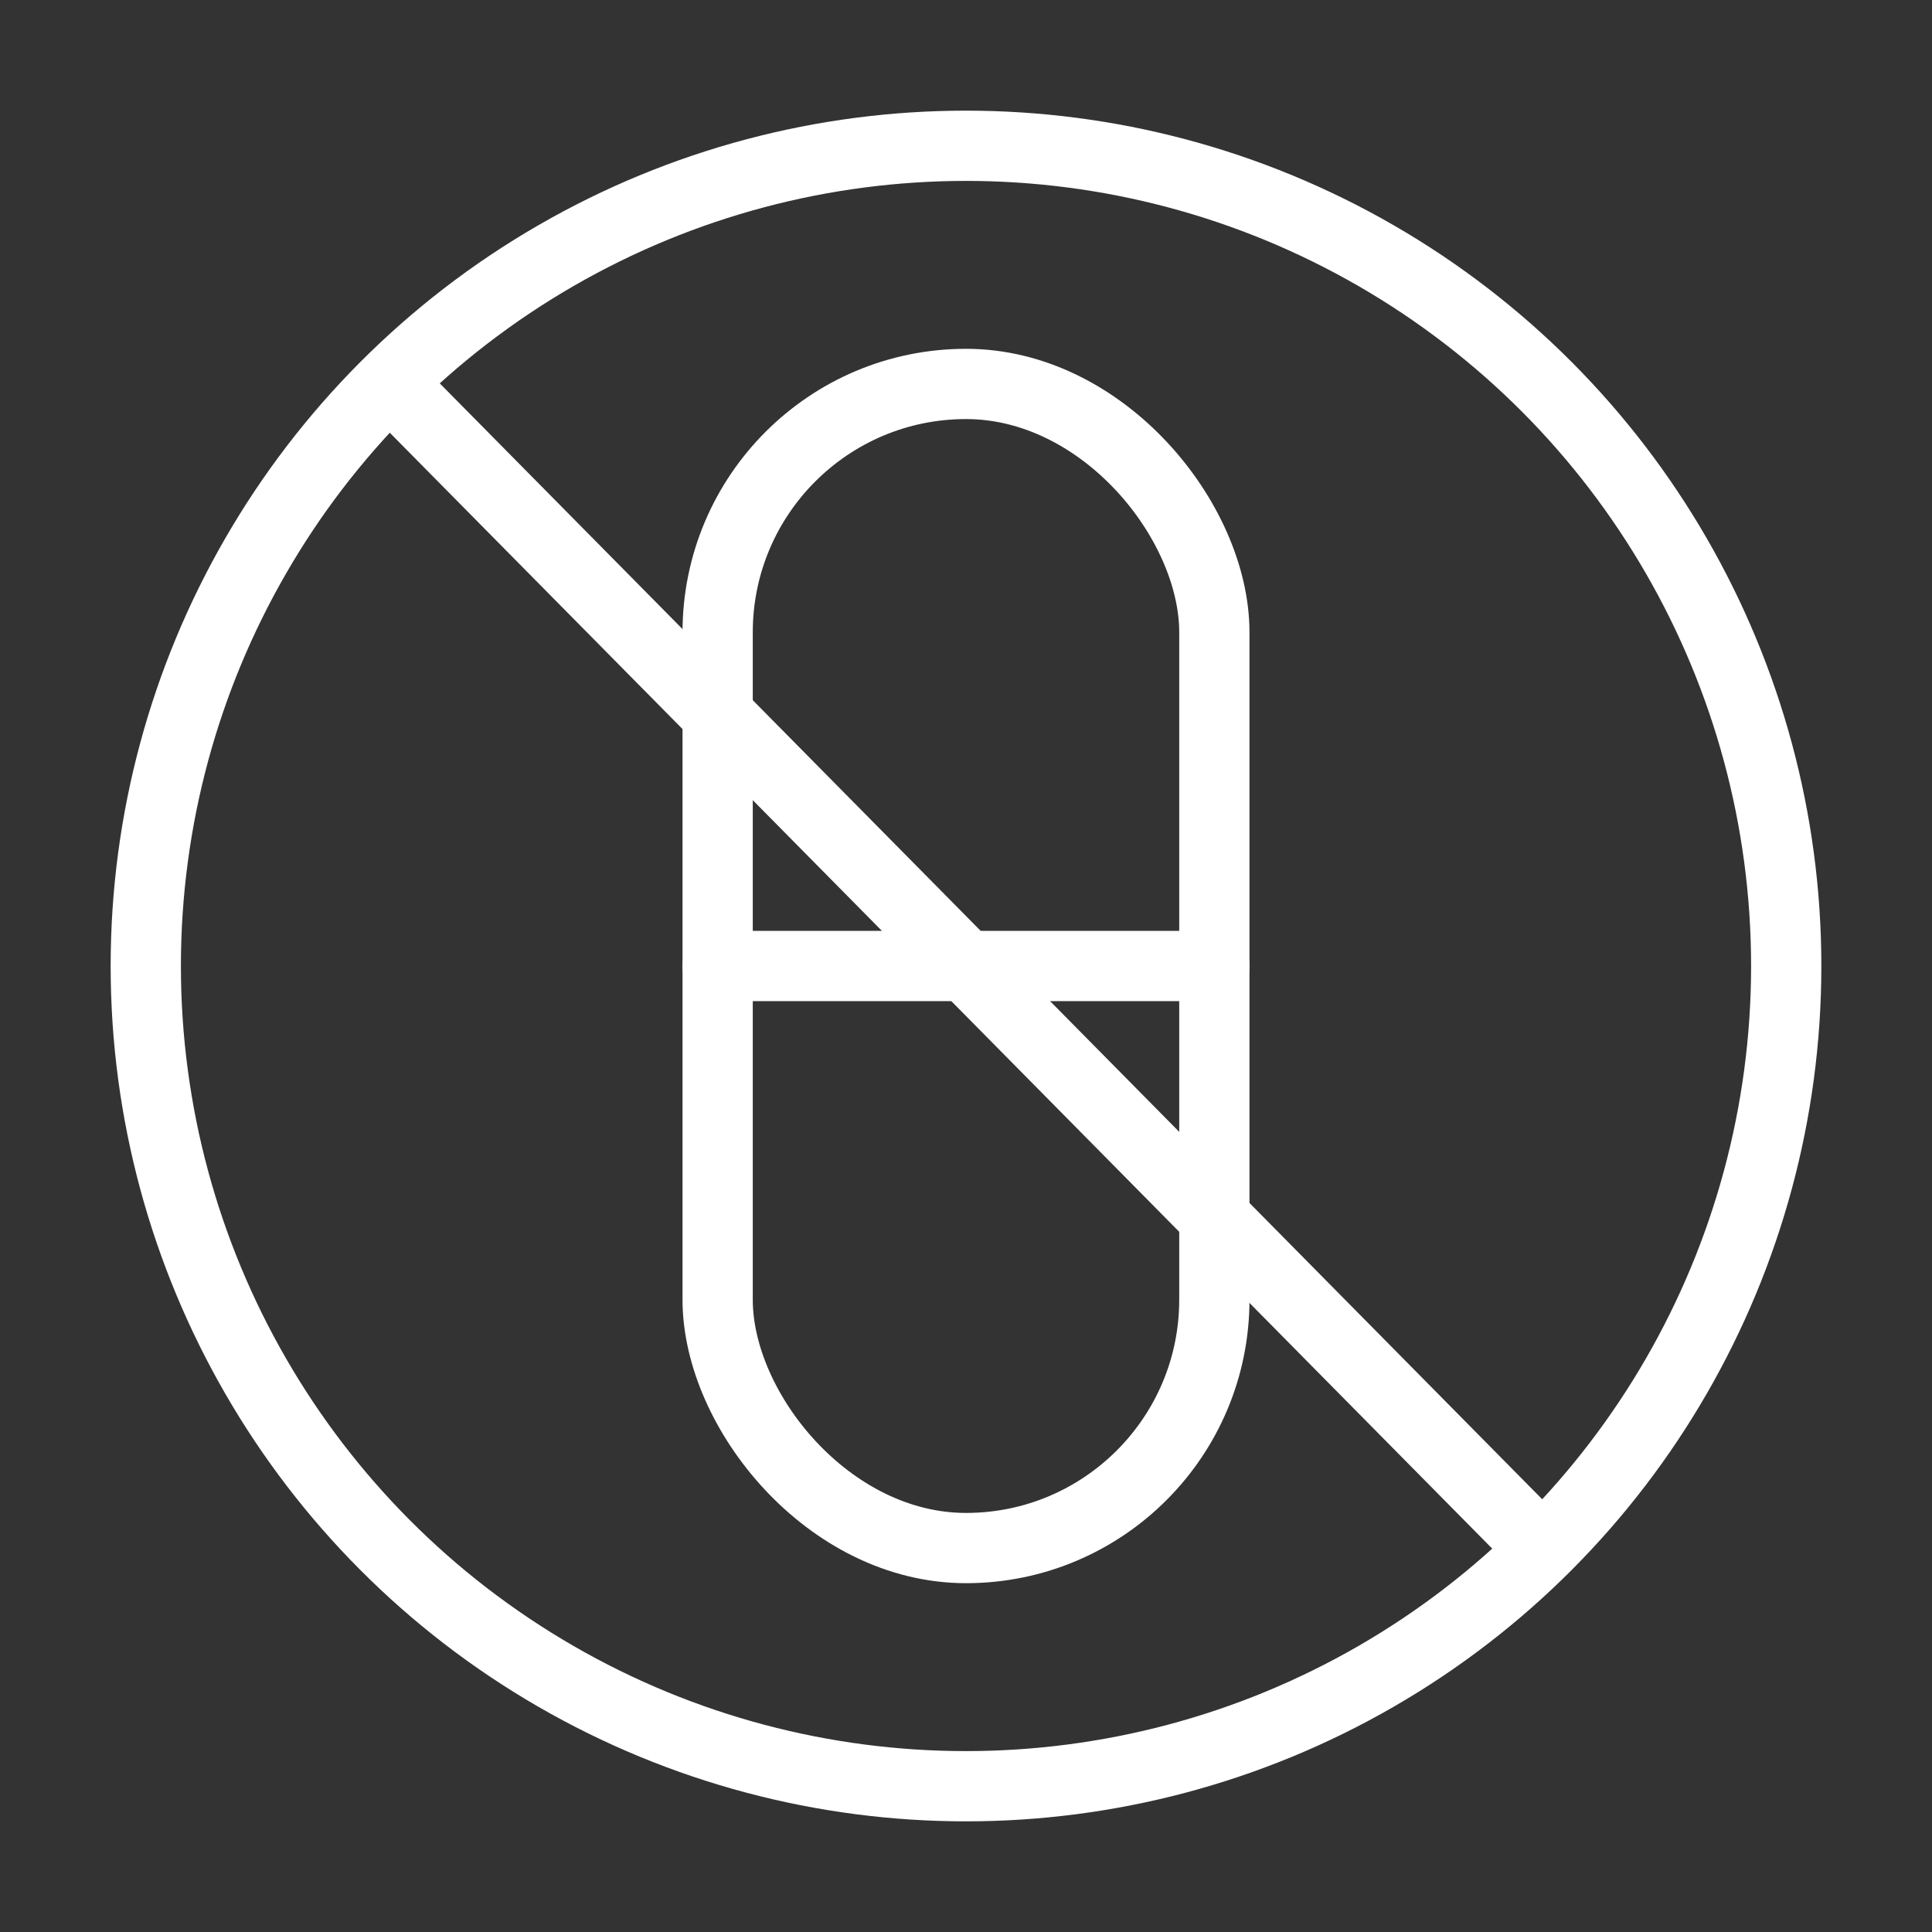
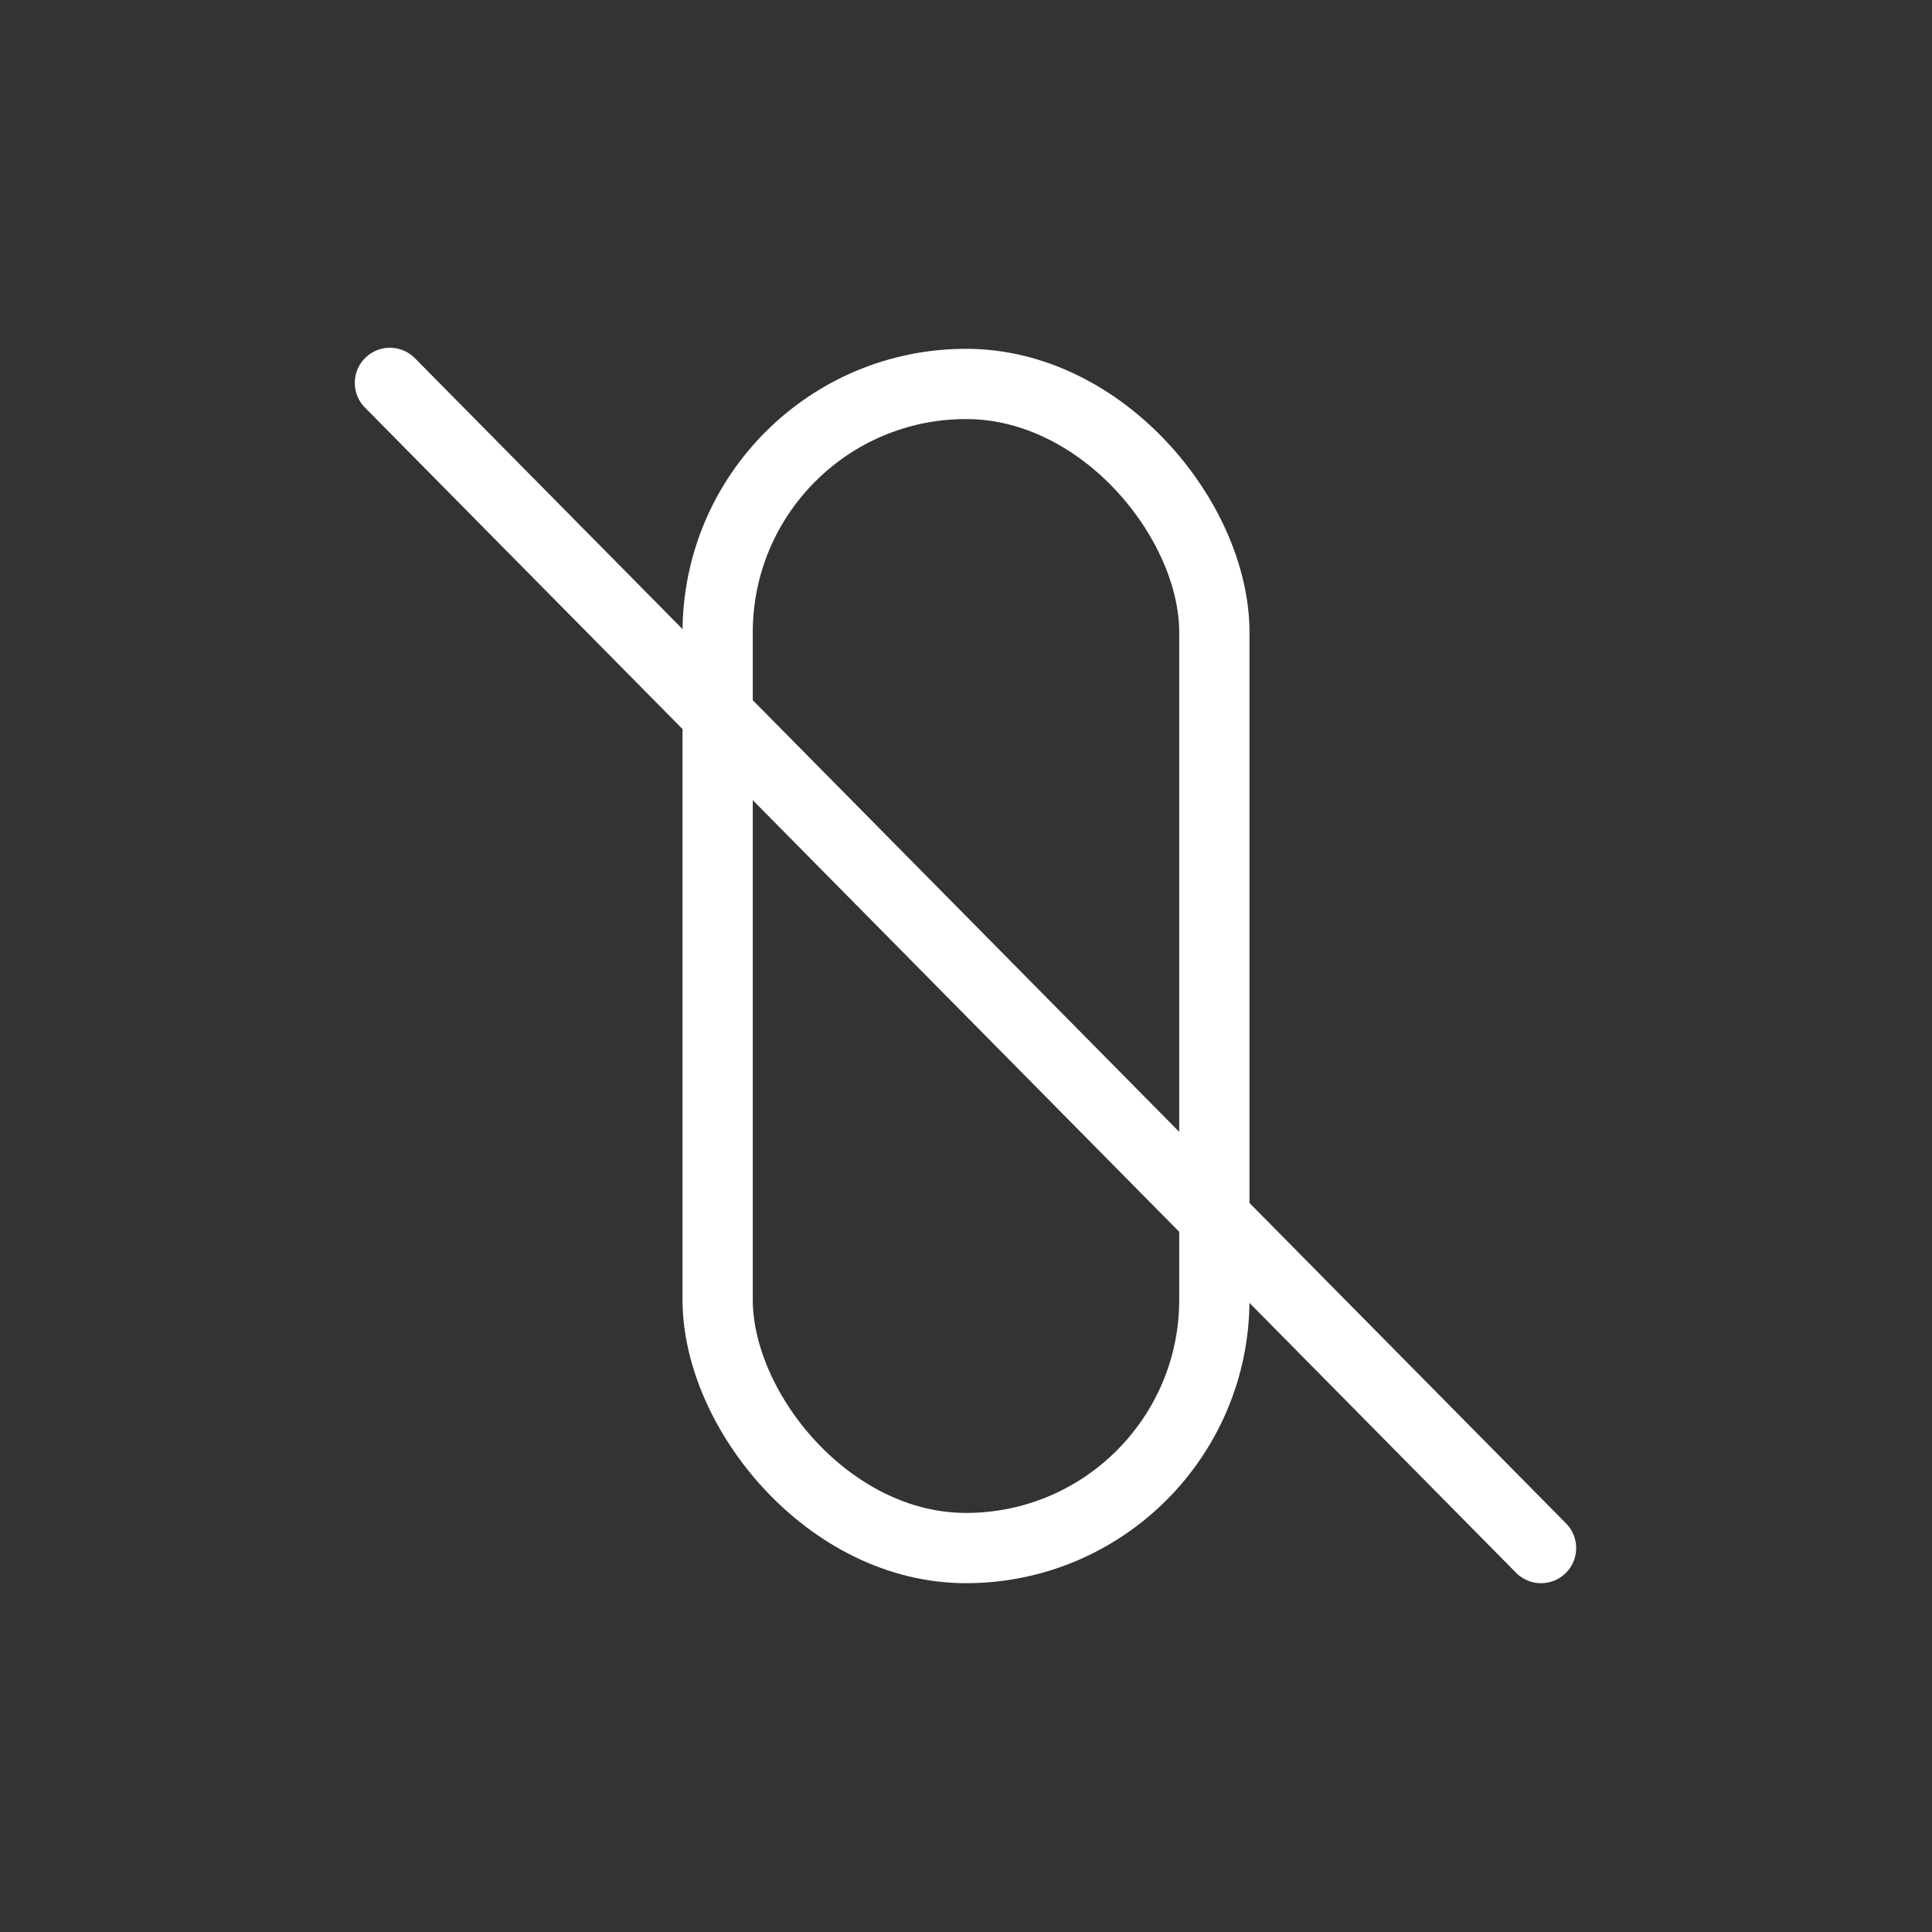
<svg xmlns="http://www.w3.org/2000/svg" id="_图层_1" data-name="图层 1" viewBox="0 0 55 55">
  <rect x="0" y="0" width="55" height="55" fill="#333333" stroke="none" />
  <defs>
    <style>
      .cls-1 {
        fill: none;
        stroke: #fff;
        stroke-linecap: round;
        stroke-linejoin: round;
        stroke-width: 2px;
      }
    </style>
  </defs>
  <g>
    <rect class="cls-1" x="20.43" y="10.93" width="14.14" height="33.14" rx="7.07" ry="7.07" />
-     <line class="cls-1" x1="20.43" y1="27.5" x2="34.57" y2="27.5" />
  </g>
-   <circle class="cls-1" cx="27.5" cy="27.5" r="23.35" />
  <line class="cls-1" x1="11.1" y1="10.9" x2="43.87" y2="44.07" />
</svg>